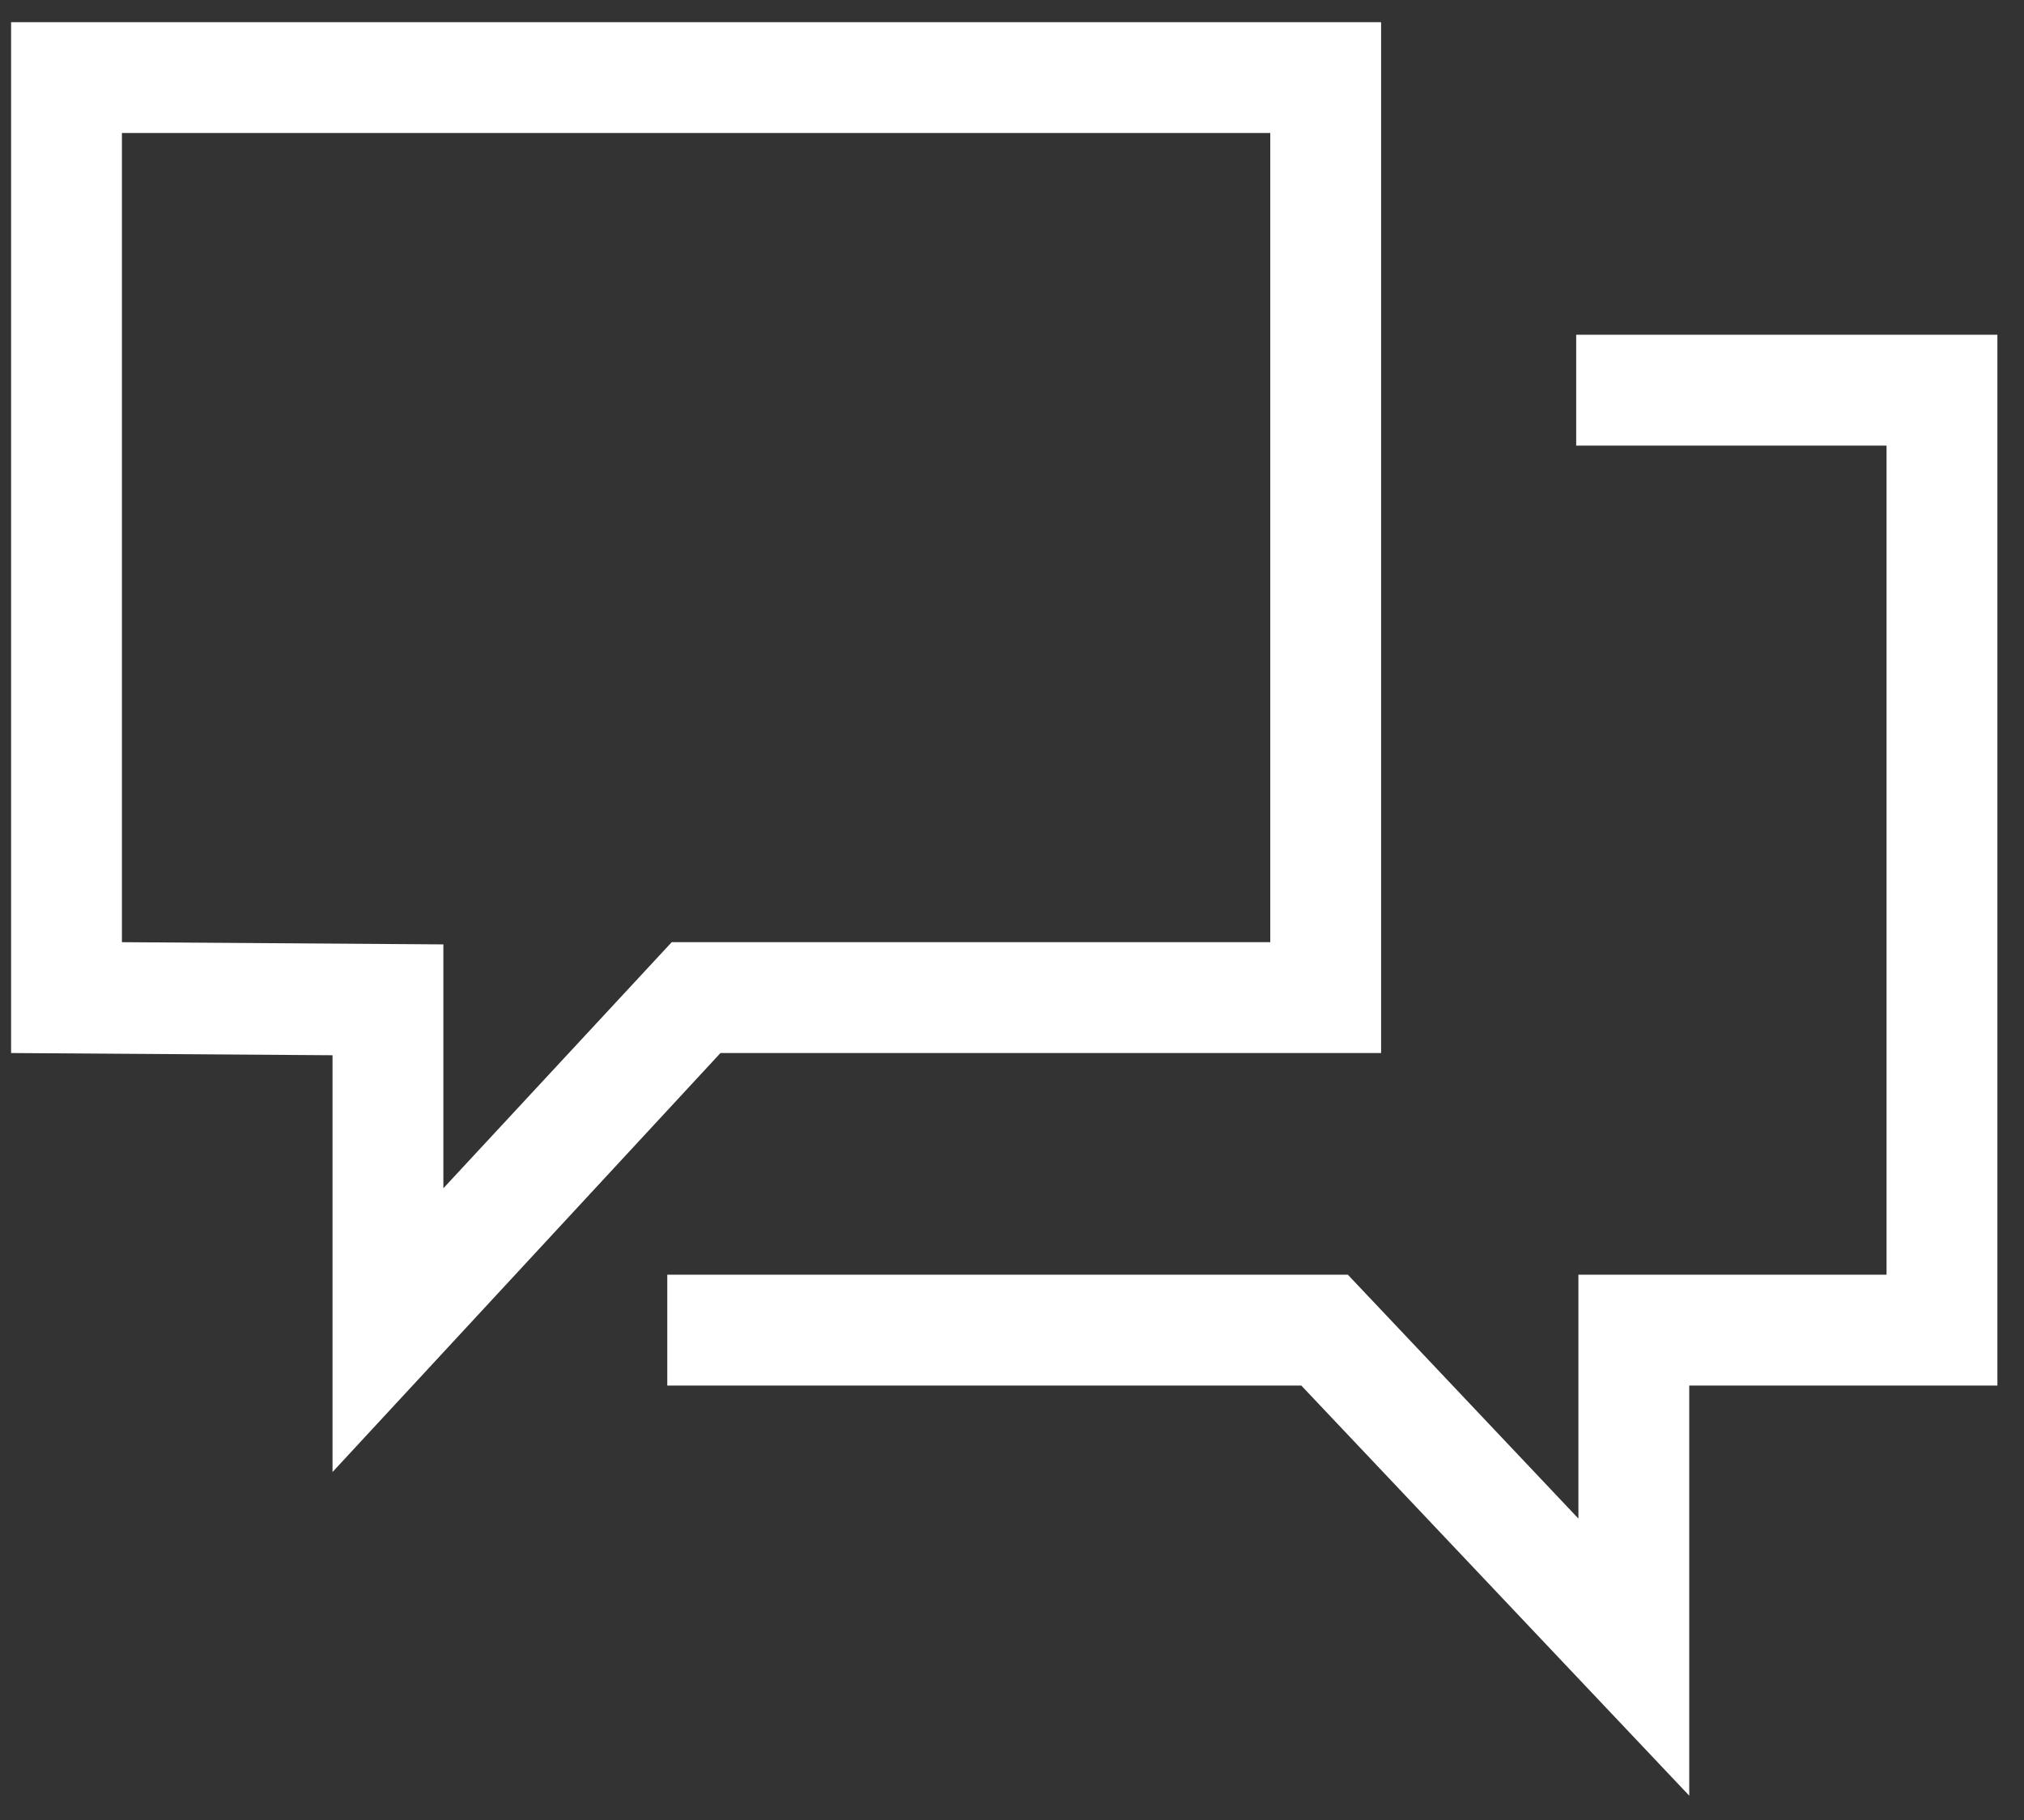
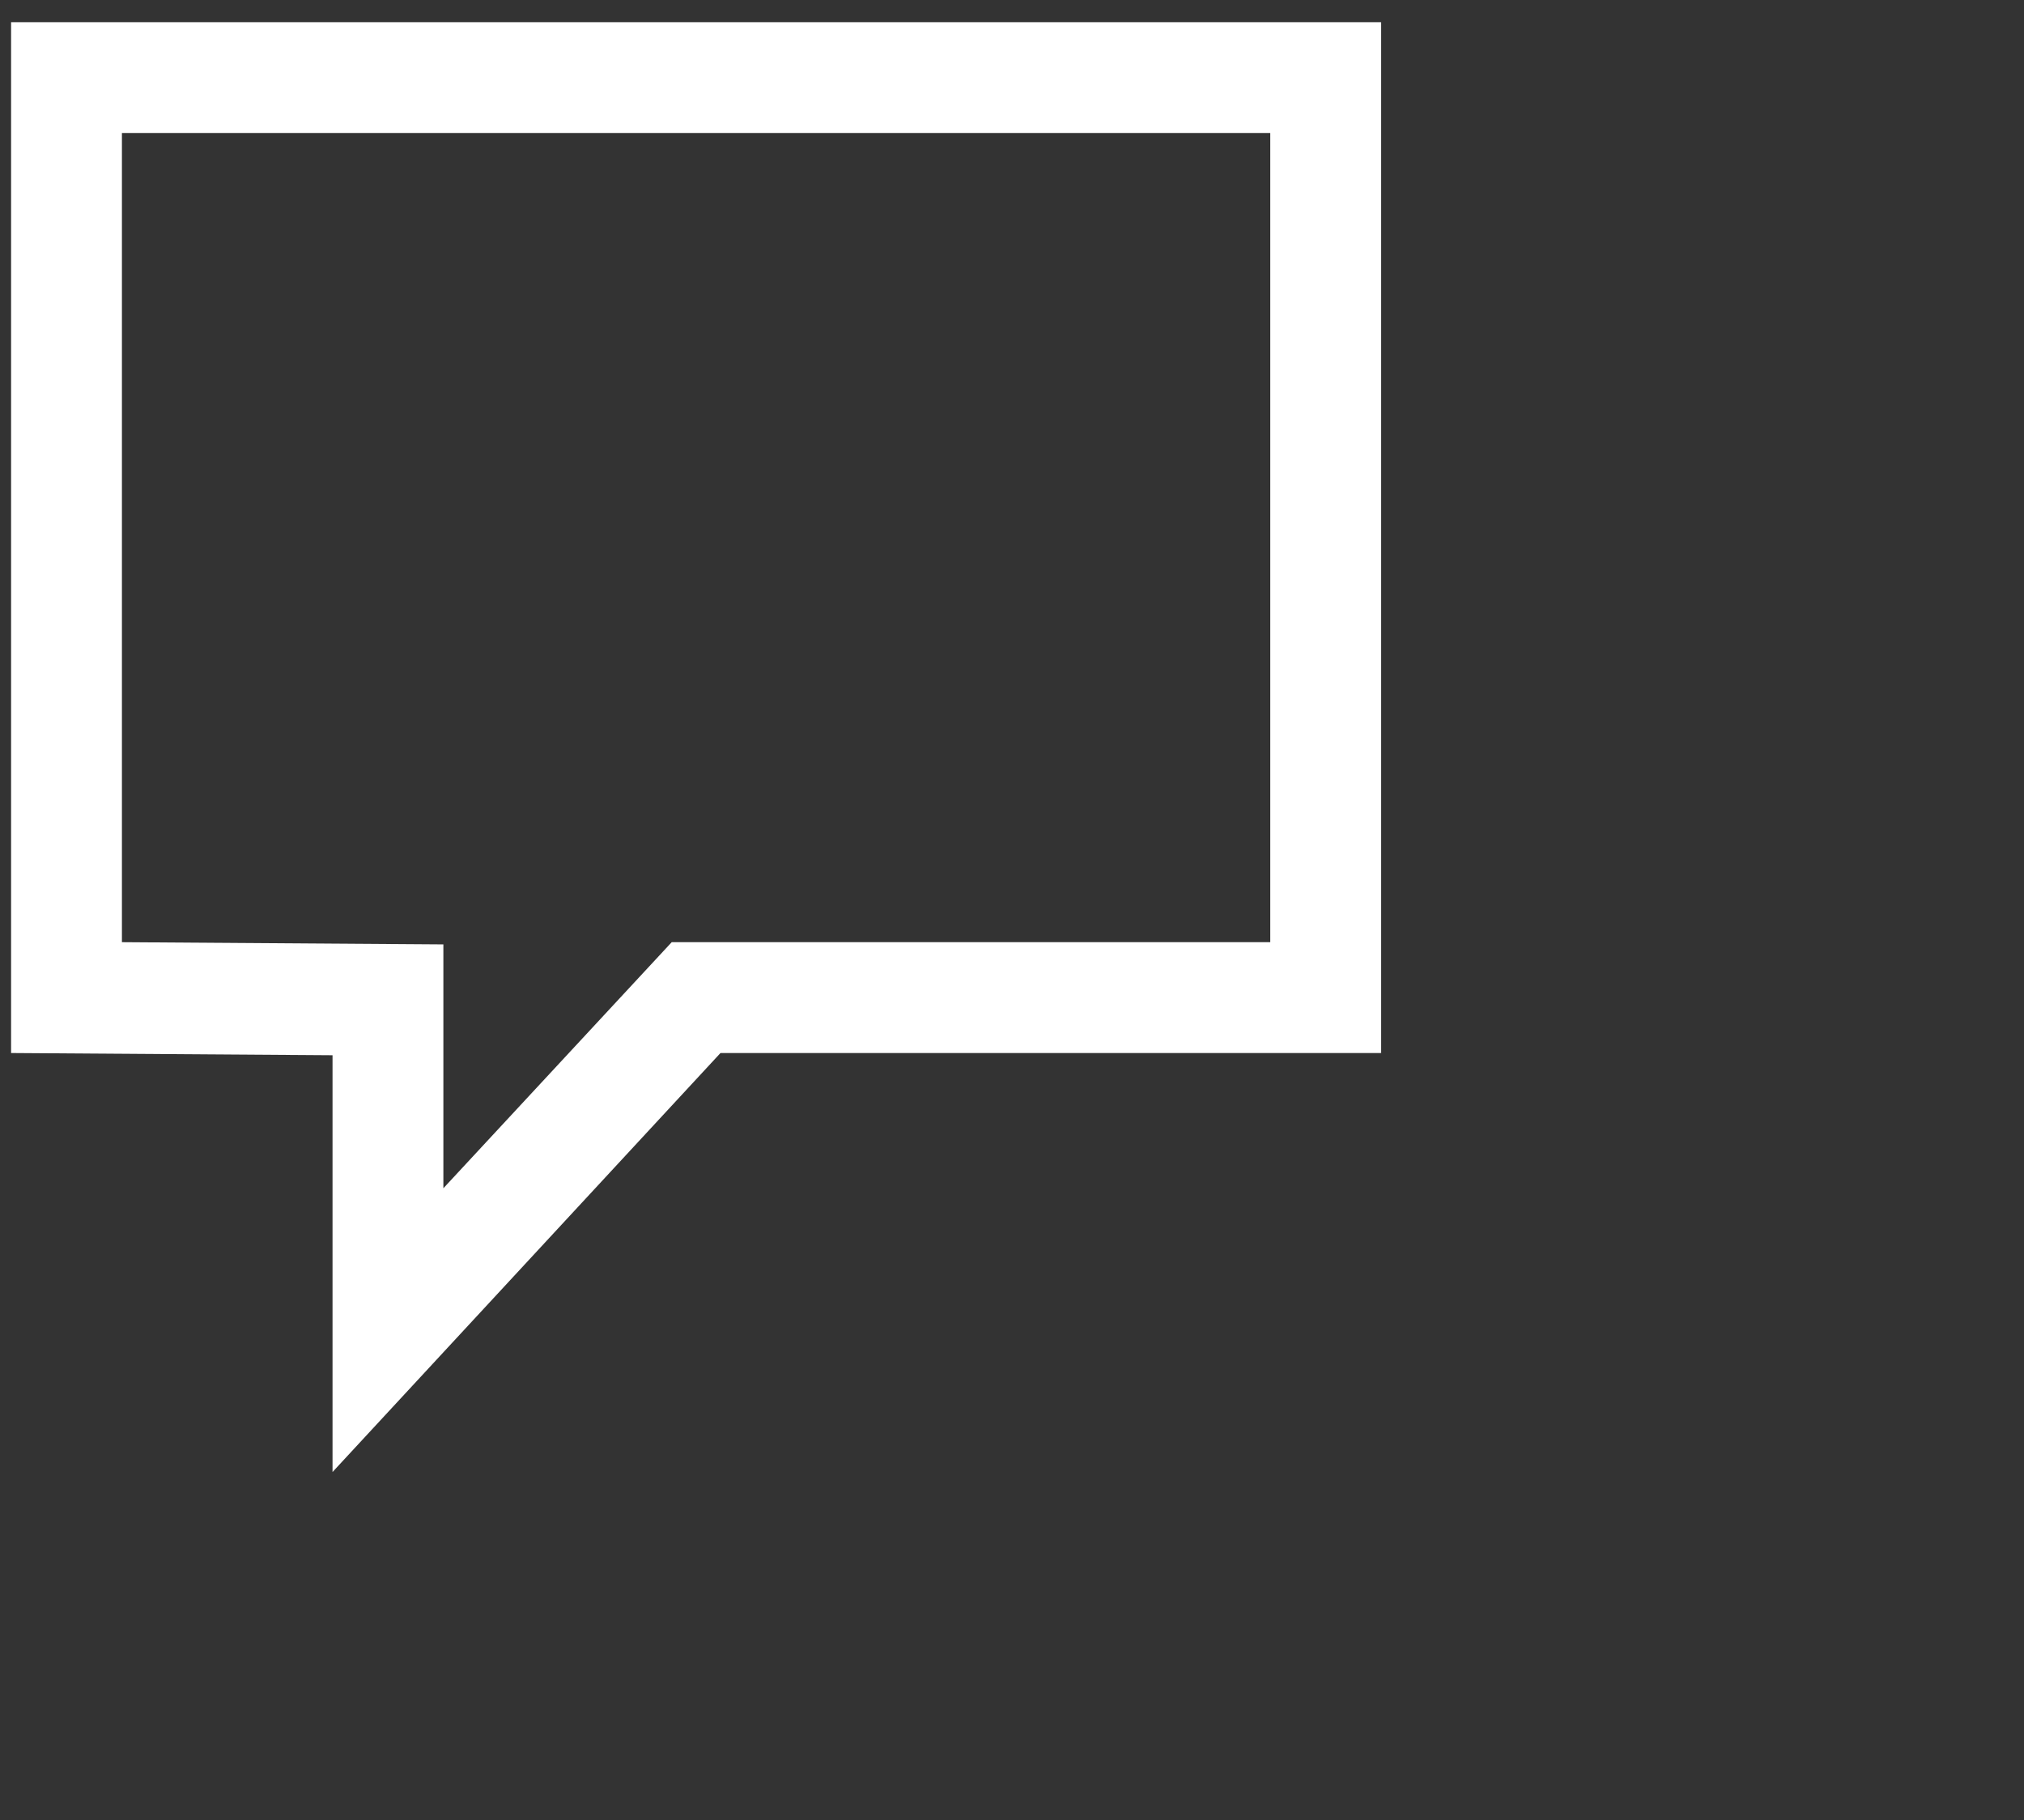
<svg xmlns="http://www.w3.org/2000/svg" id="Ebene_1" viewBox="0 0 91.3 82.1">
  <rect x="0" y="0" width="91.3" height="82.1" fill="#333333" stroke="none" />
  <style>.st0{fill:#fff}</style>
  <path class="st0" d="M15 66.4V47.6L.5 47.5V1h61.8v46.5H32.5L15 66.4zM5.5 42.5l14.5.1v11l10.3-11.1h27V6H5.5v36.5z" />
-   <path class="st0" d="M76.2 81L58.7 62.5H30.1v-5h30.7l10.4 11v-11h13.9V20.1h-14v-5h19v47.4H76.2z" />
</svg>